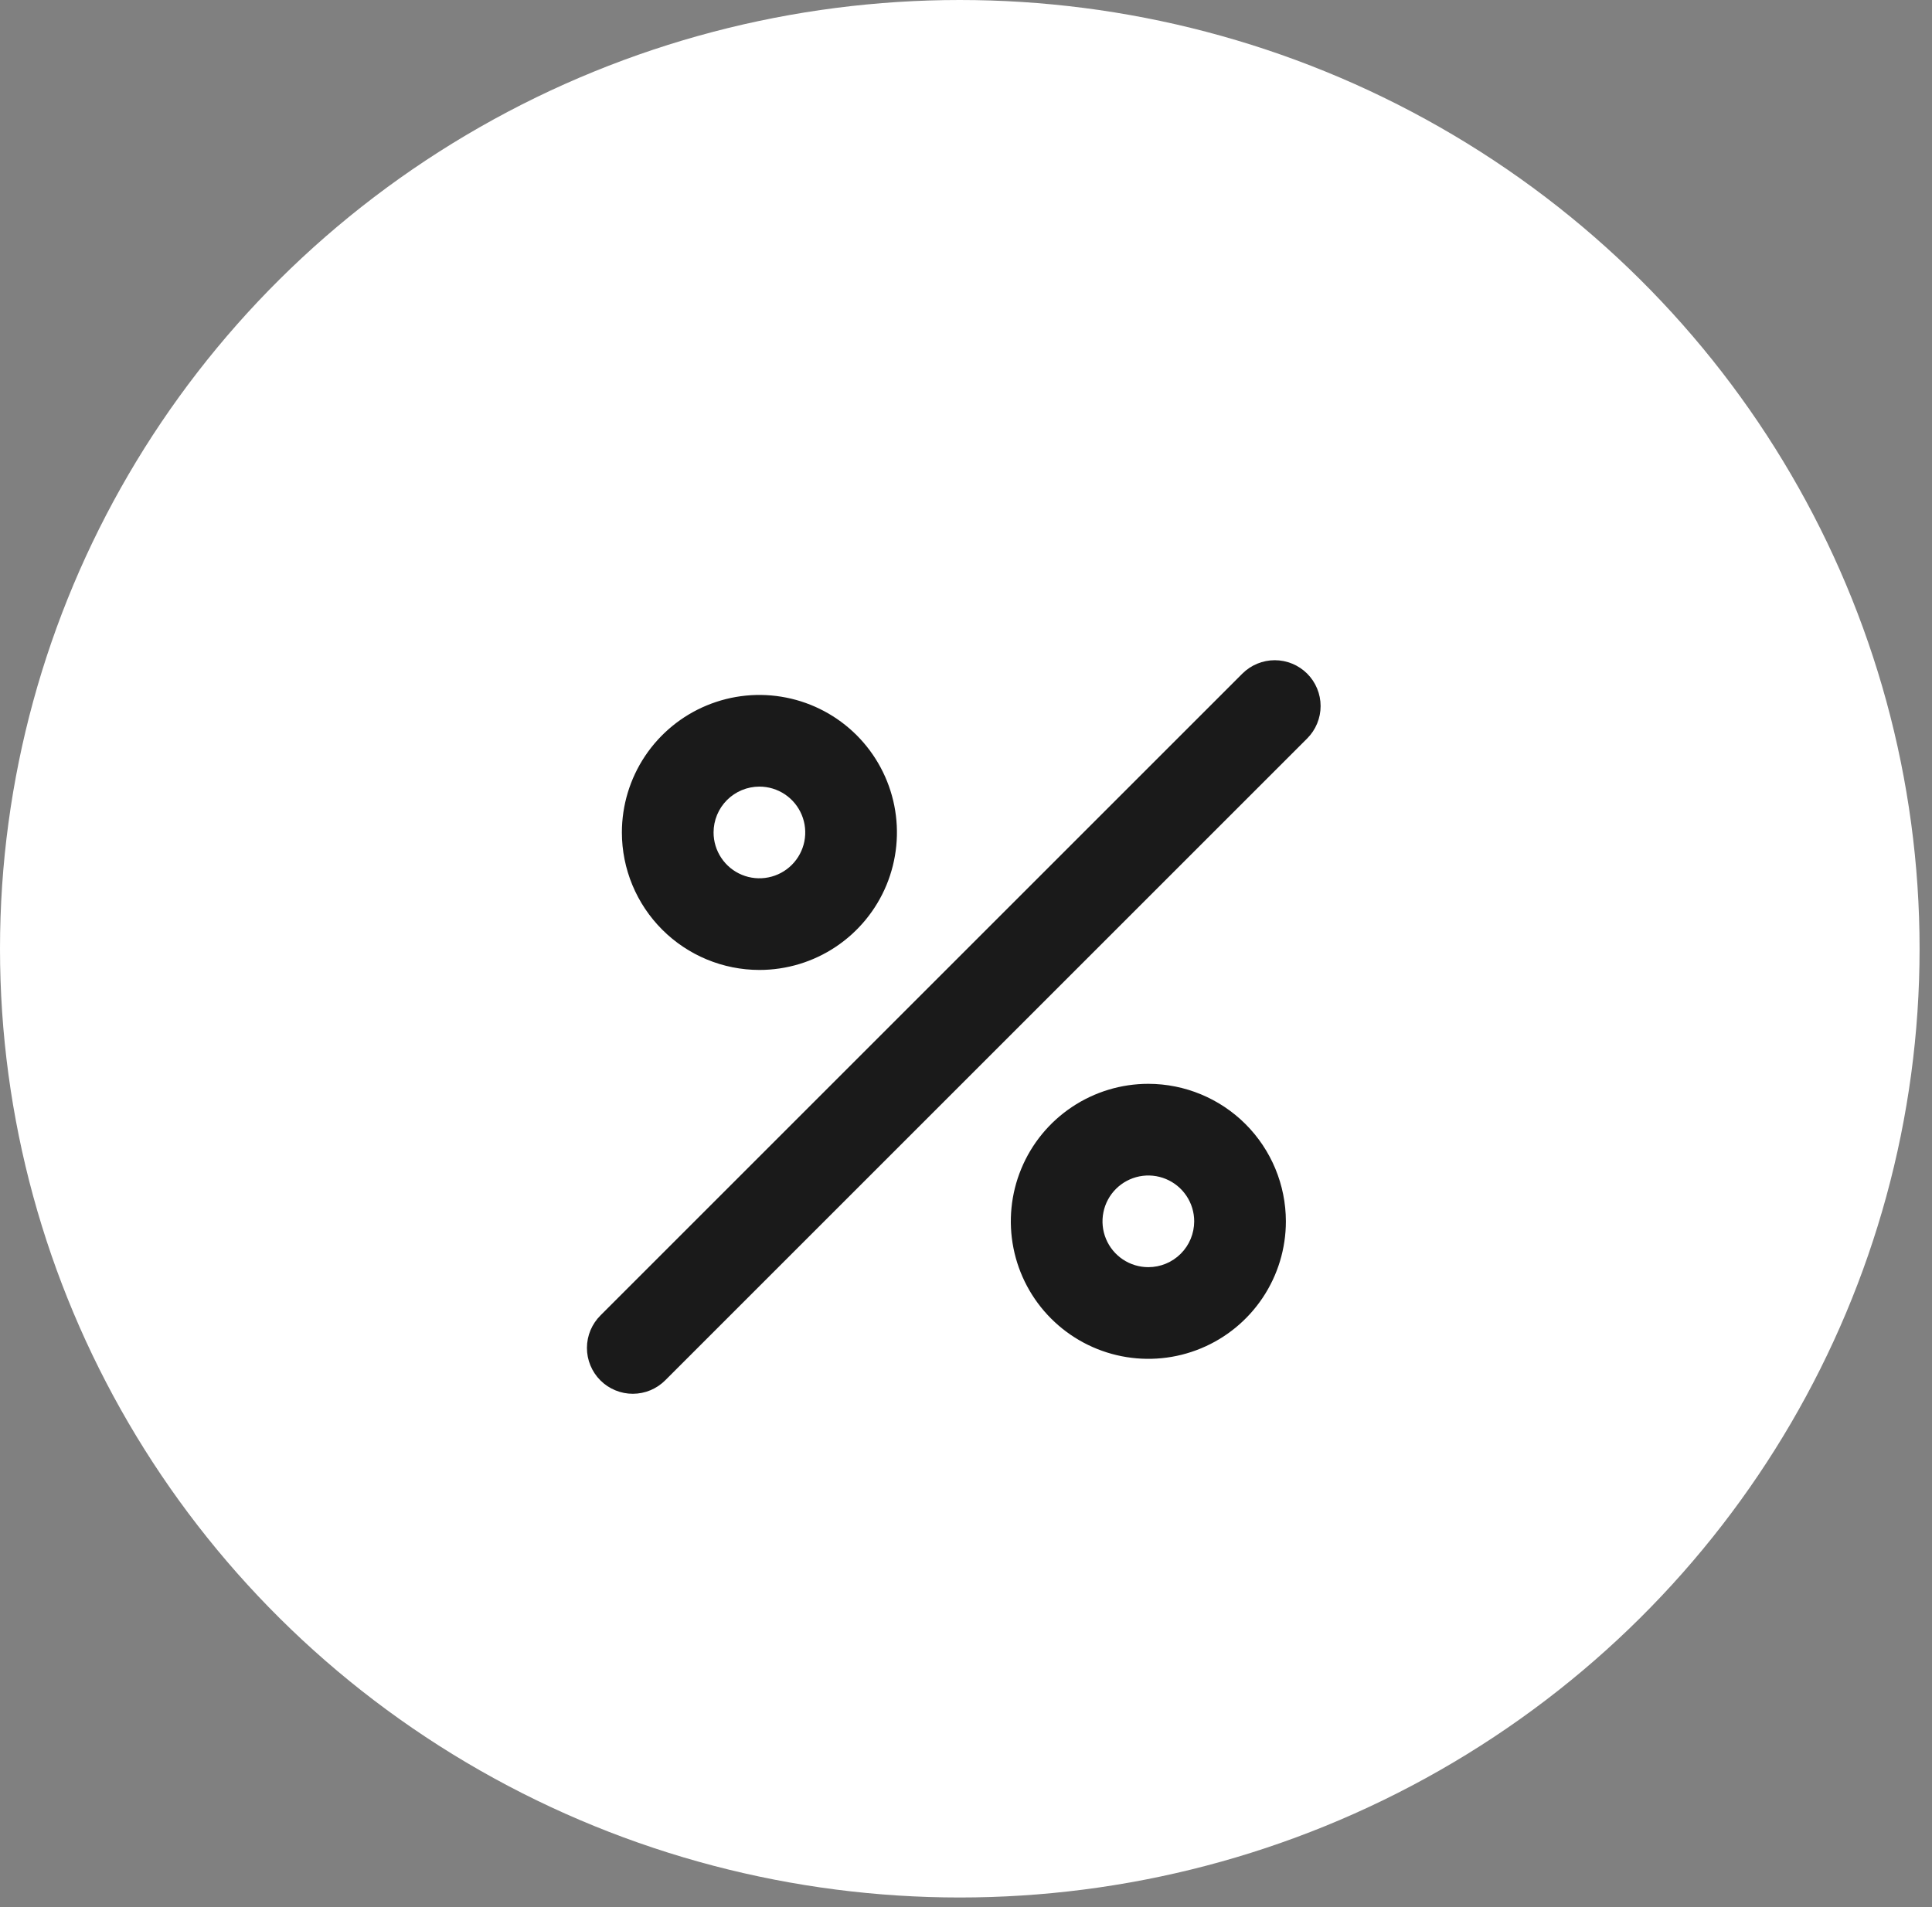
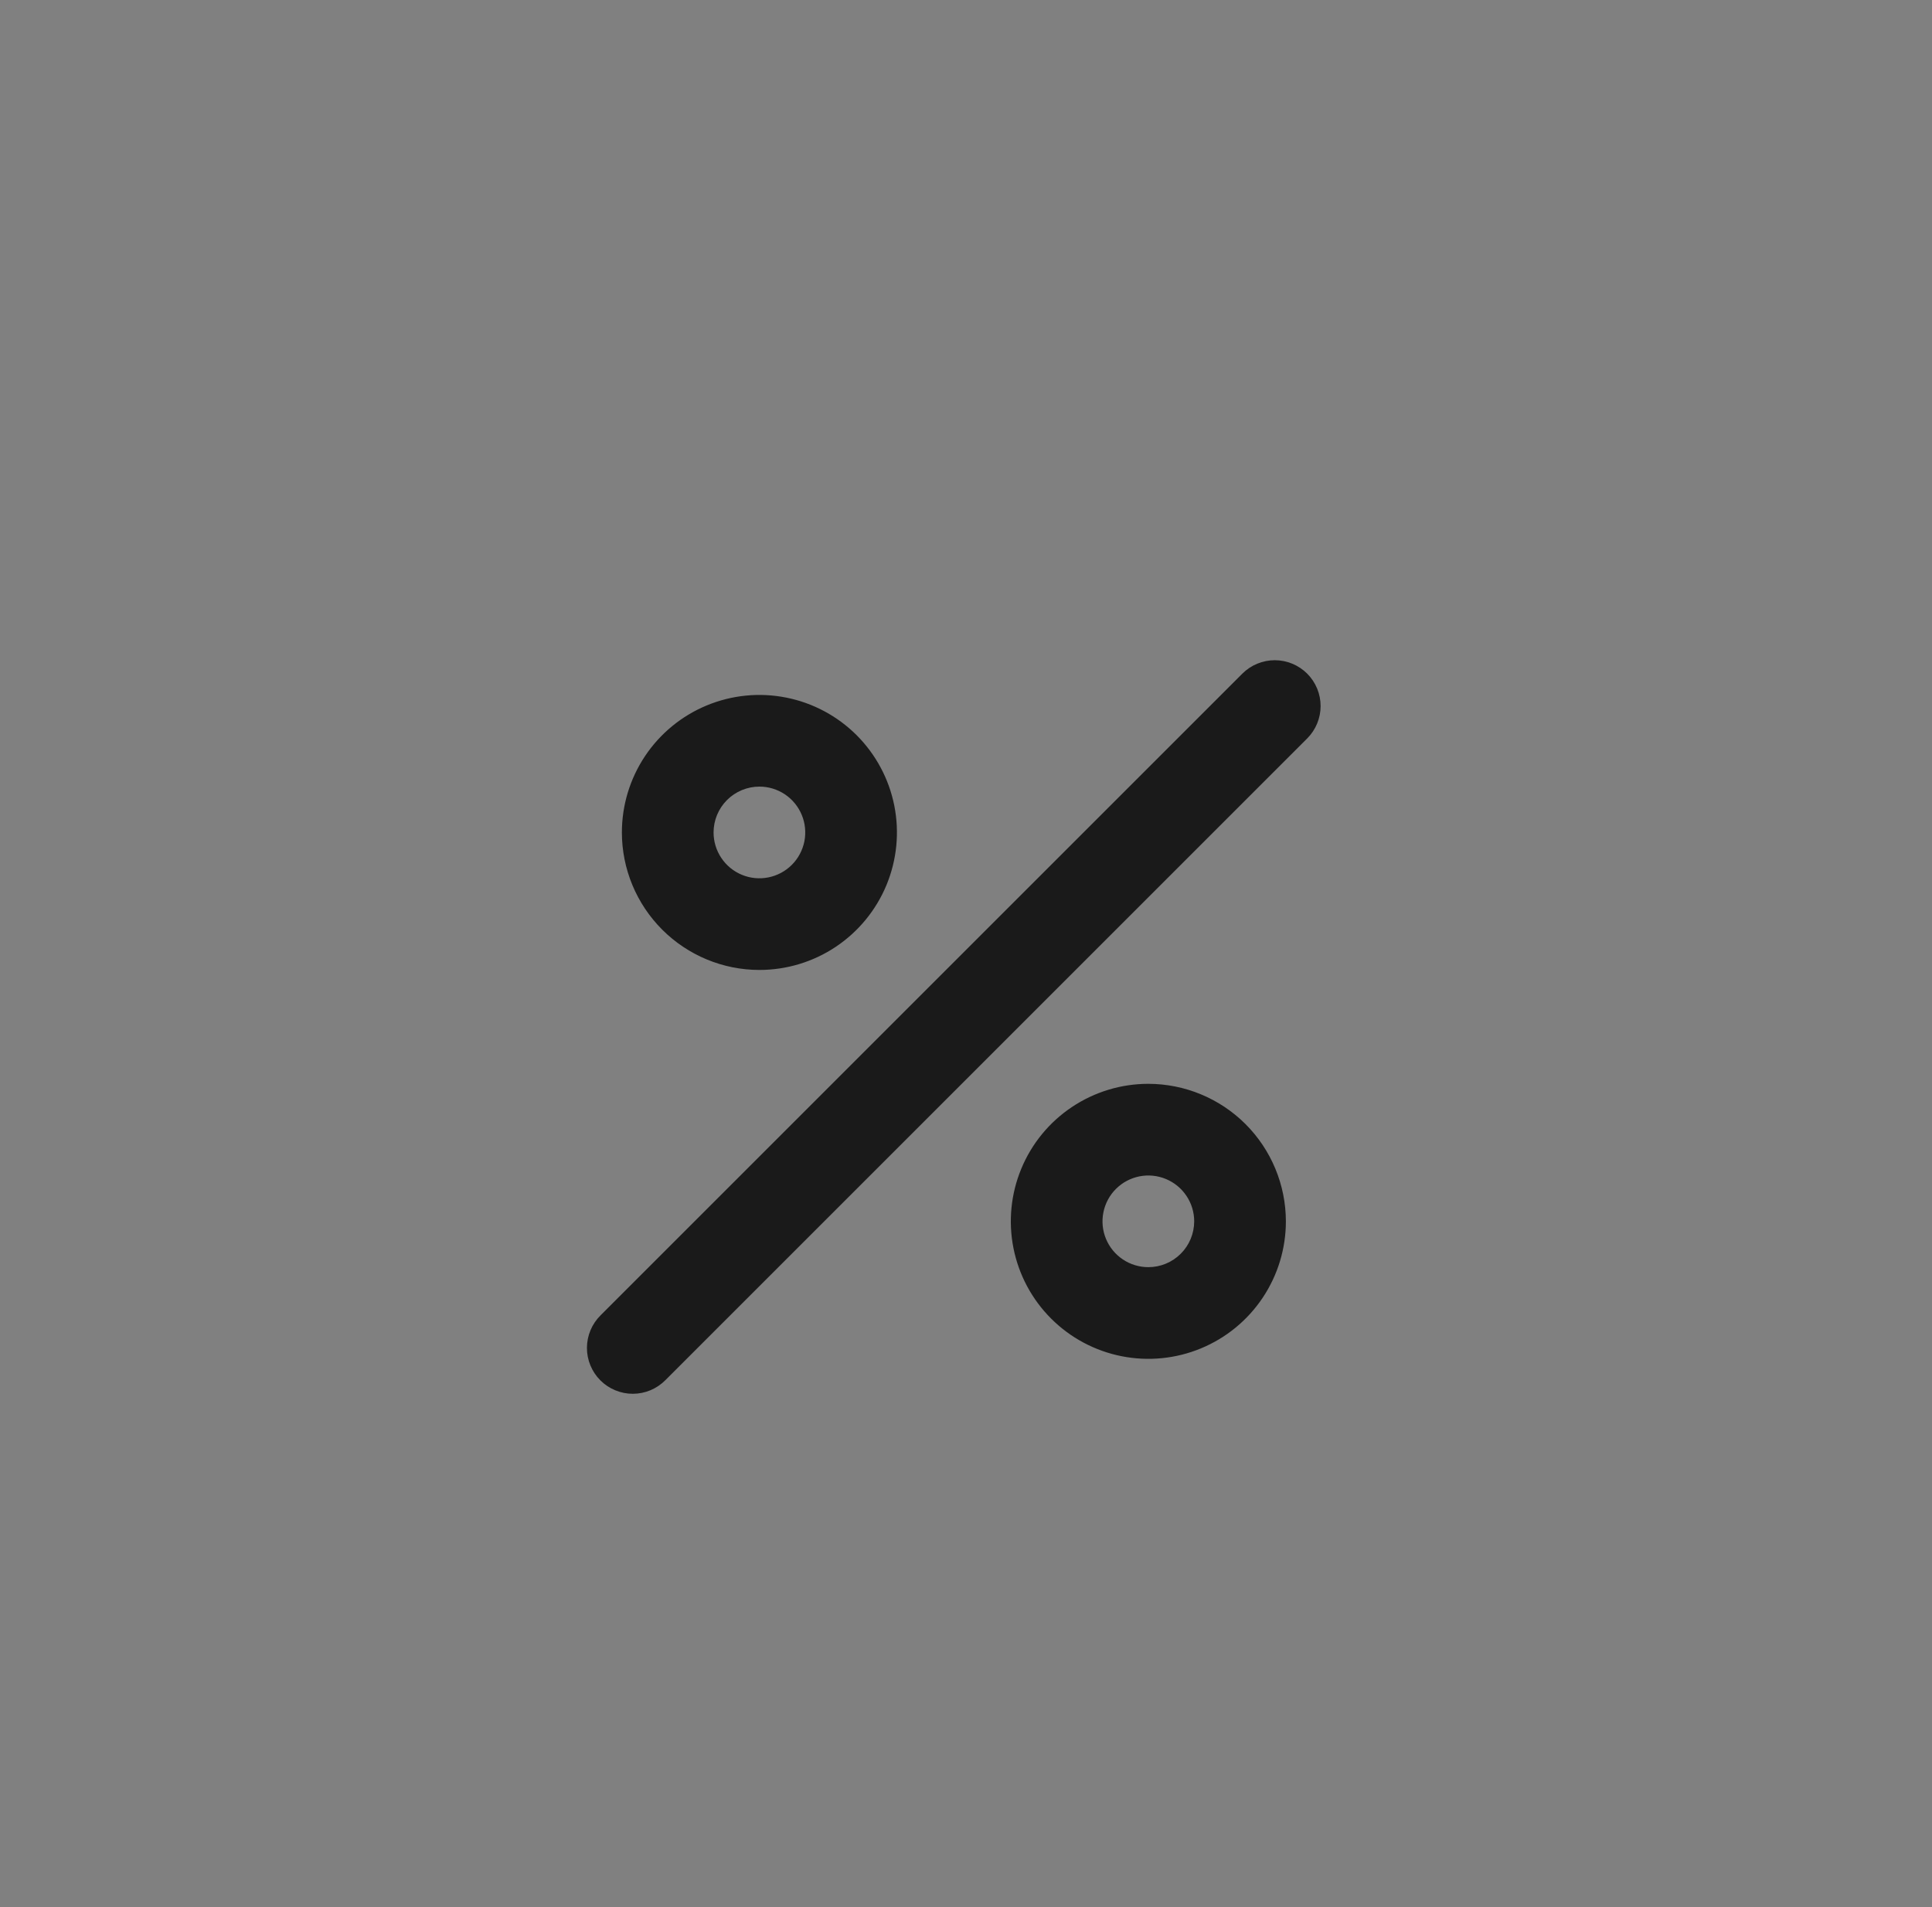
<svg xmlns="http://www.w3.org/2000/svg" width="79" height="78" viewBox="0 0 79 78" fill="none">
  <rect x="0" y="0" width="79" height="78" fill="#808080" stroke="none" />
-   <ellipse cx="39.246" cy="38.8" rx="39.246" ry="38.8" fill="white" />
  <path d="M31.052 39.667C32.164 39.667 33.252 39.338 34.176 38.72C35.101 38.102 35.822 37.224 36.248 36.196C36.673 35.168 36.785 34.038 36.568 32.947C36.351 31.856 35.815 30.854 35.029 30.067C34.242 29.281 33.24 28.745 32.149 28.529C31.058 28.311 29.928 28.423 28.9 28.849C27.873 29.274 26.994 29.995 26.376 30.92C25.759 31.845 25.429 32.932 25.429 34.044C25.43 35.535 26.023 36.964 27.078 38.019C28.132 39.073 29.561 39.666 31.052 39.667ZM31.052 32.169C31.423 32.169 31.785 32.279 32.094 32.485C32.402 32.691 32.642 32.984 32.784 33.327C32.926 33.669 32.963 34.046 32.891 34.41C32.818 34.773 32.64 35.107 32.378 35.369C32.115 35.632 31.782 35.81 31.418 35.882C31.054 35.955 30.677 35.918 30.335 35.776C29.992 35.634 29.7 35.394 29.494 35.085C29.288 34.777 29.178 34.415 29.178 34.044C29.178 33.547 29.376 33.07 29.727 32.719C30.078 32.367 30.555 32.17 31.052 32.169ZM46.956 44.324C45.844 44.324 44.757 44.654 43.832 45.272C42.907 45.89 42.186 46.768 41.761 47.796C41.335 48.823 41.224 49.954 41.441 51.045C41.658 52.136 42.193 53.138 42.98 53.924C43.766 54.711 44.768 55.246 45.859 55.463C46.95 55.68 48.081 55.569 49.108 55.143C50.136 54.718 51.014 53.997 51.632 53.072C52.25 52.147 52.58 51.06 52.58 49.948C52.578 48.457 51.985 47.028 50.931 45.973C49.877 44.919 48.447 44.326 46.956 44.324ZM46.956 51.822C46.585 51.822 46.223 51.712 45.915 51.507C45.606 51.3 45.366 51.008 45.224 50.665C45.082 50.323 45.045 49.946 45.118 49.582C45.19 49.219 45.368 48.885 45.631 48.622C45.893 48.36 46.227 48.182 46.59 48.109C46.954 48.037 47.331 48.074 47.673 48.216C48.016 48.358 48.309 48.598 48.515 48.907C48.721 49.215 48.831 49.577 48.831 49.948C48.83 50.445 48.633 50.922 48.281 51.273C47.93 51.624 47.453 51.822 46.956 51.822ZM53.451 27.549C53.277 27.375 53.07 27.237 52.843 27.143C52.615 27.049 52.372 27 52.126 27C51.879 27 51.636 27.049 51.408 27.143C51.181 27.237 50.974 27.375 50.8 27.549L24.557 53.792C24.381 53.966 24.242 54.172 24.146 54.4C24.05 54.628 24.001 54.873 24 55.12C23.999 55.367 24.047 55.612 24.142 55.84C24.236 56.069 24.374 56.276 24.549 56.451C24.724 56.626 24.931 56.764 25.16 56.858C25.388 56.953 25.633 57.001 25.88 57C26.127 56.999 26.372 56.95 26.6 56.854C26.828 56.758 27.034 56.618 27.208 56.443L53.451 30.2C53.625 30.026 53.763 29.819 53.857 29.592C53.952 29.364 54 29.121 54 28.874C54 28.628 53.952 28.385 53.857 28.157C53.763 27.93 53.625 27.723 53.451 27.549Z" fill="#1A1A1A" />
</svg>